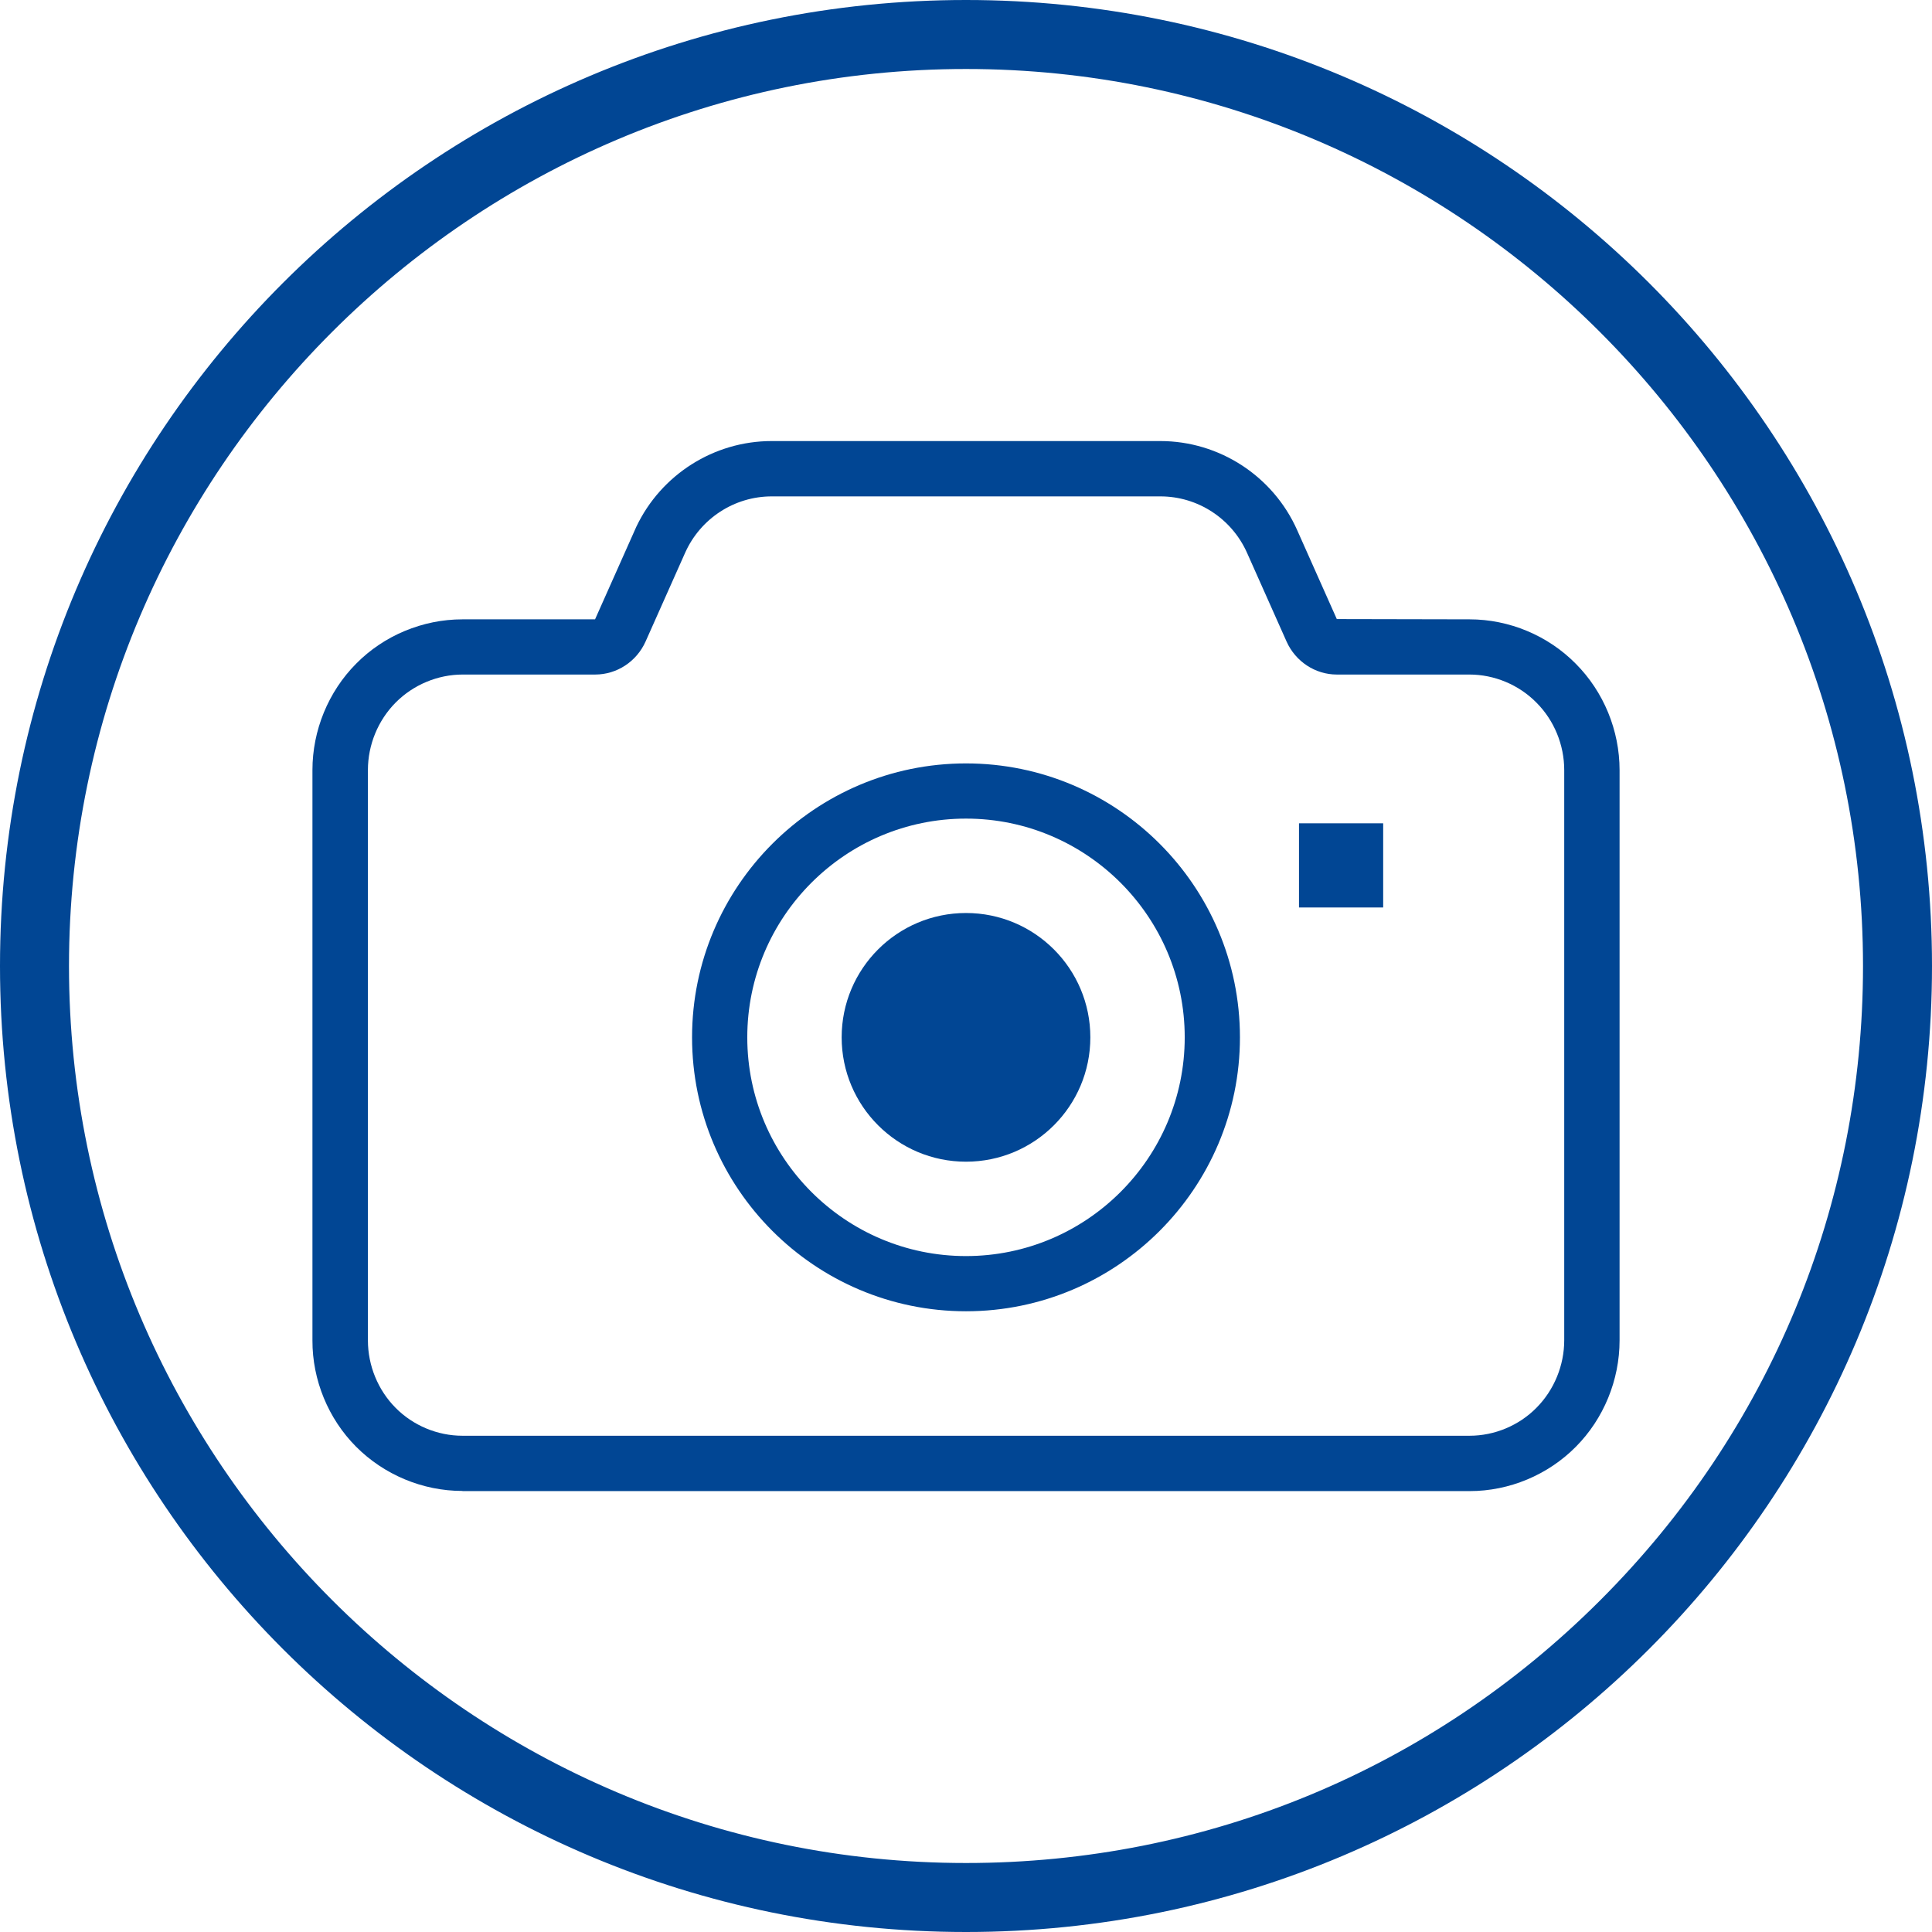
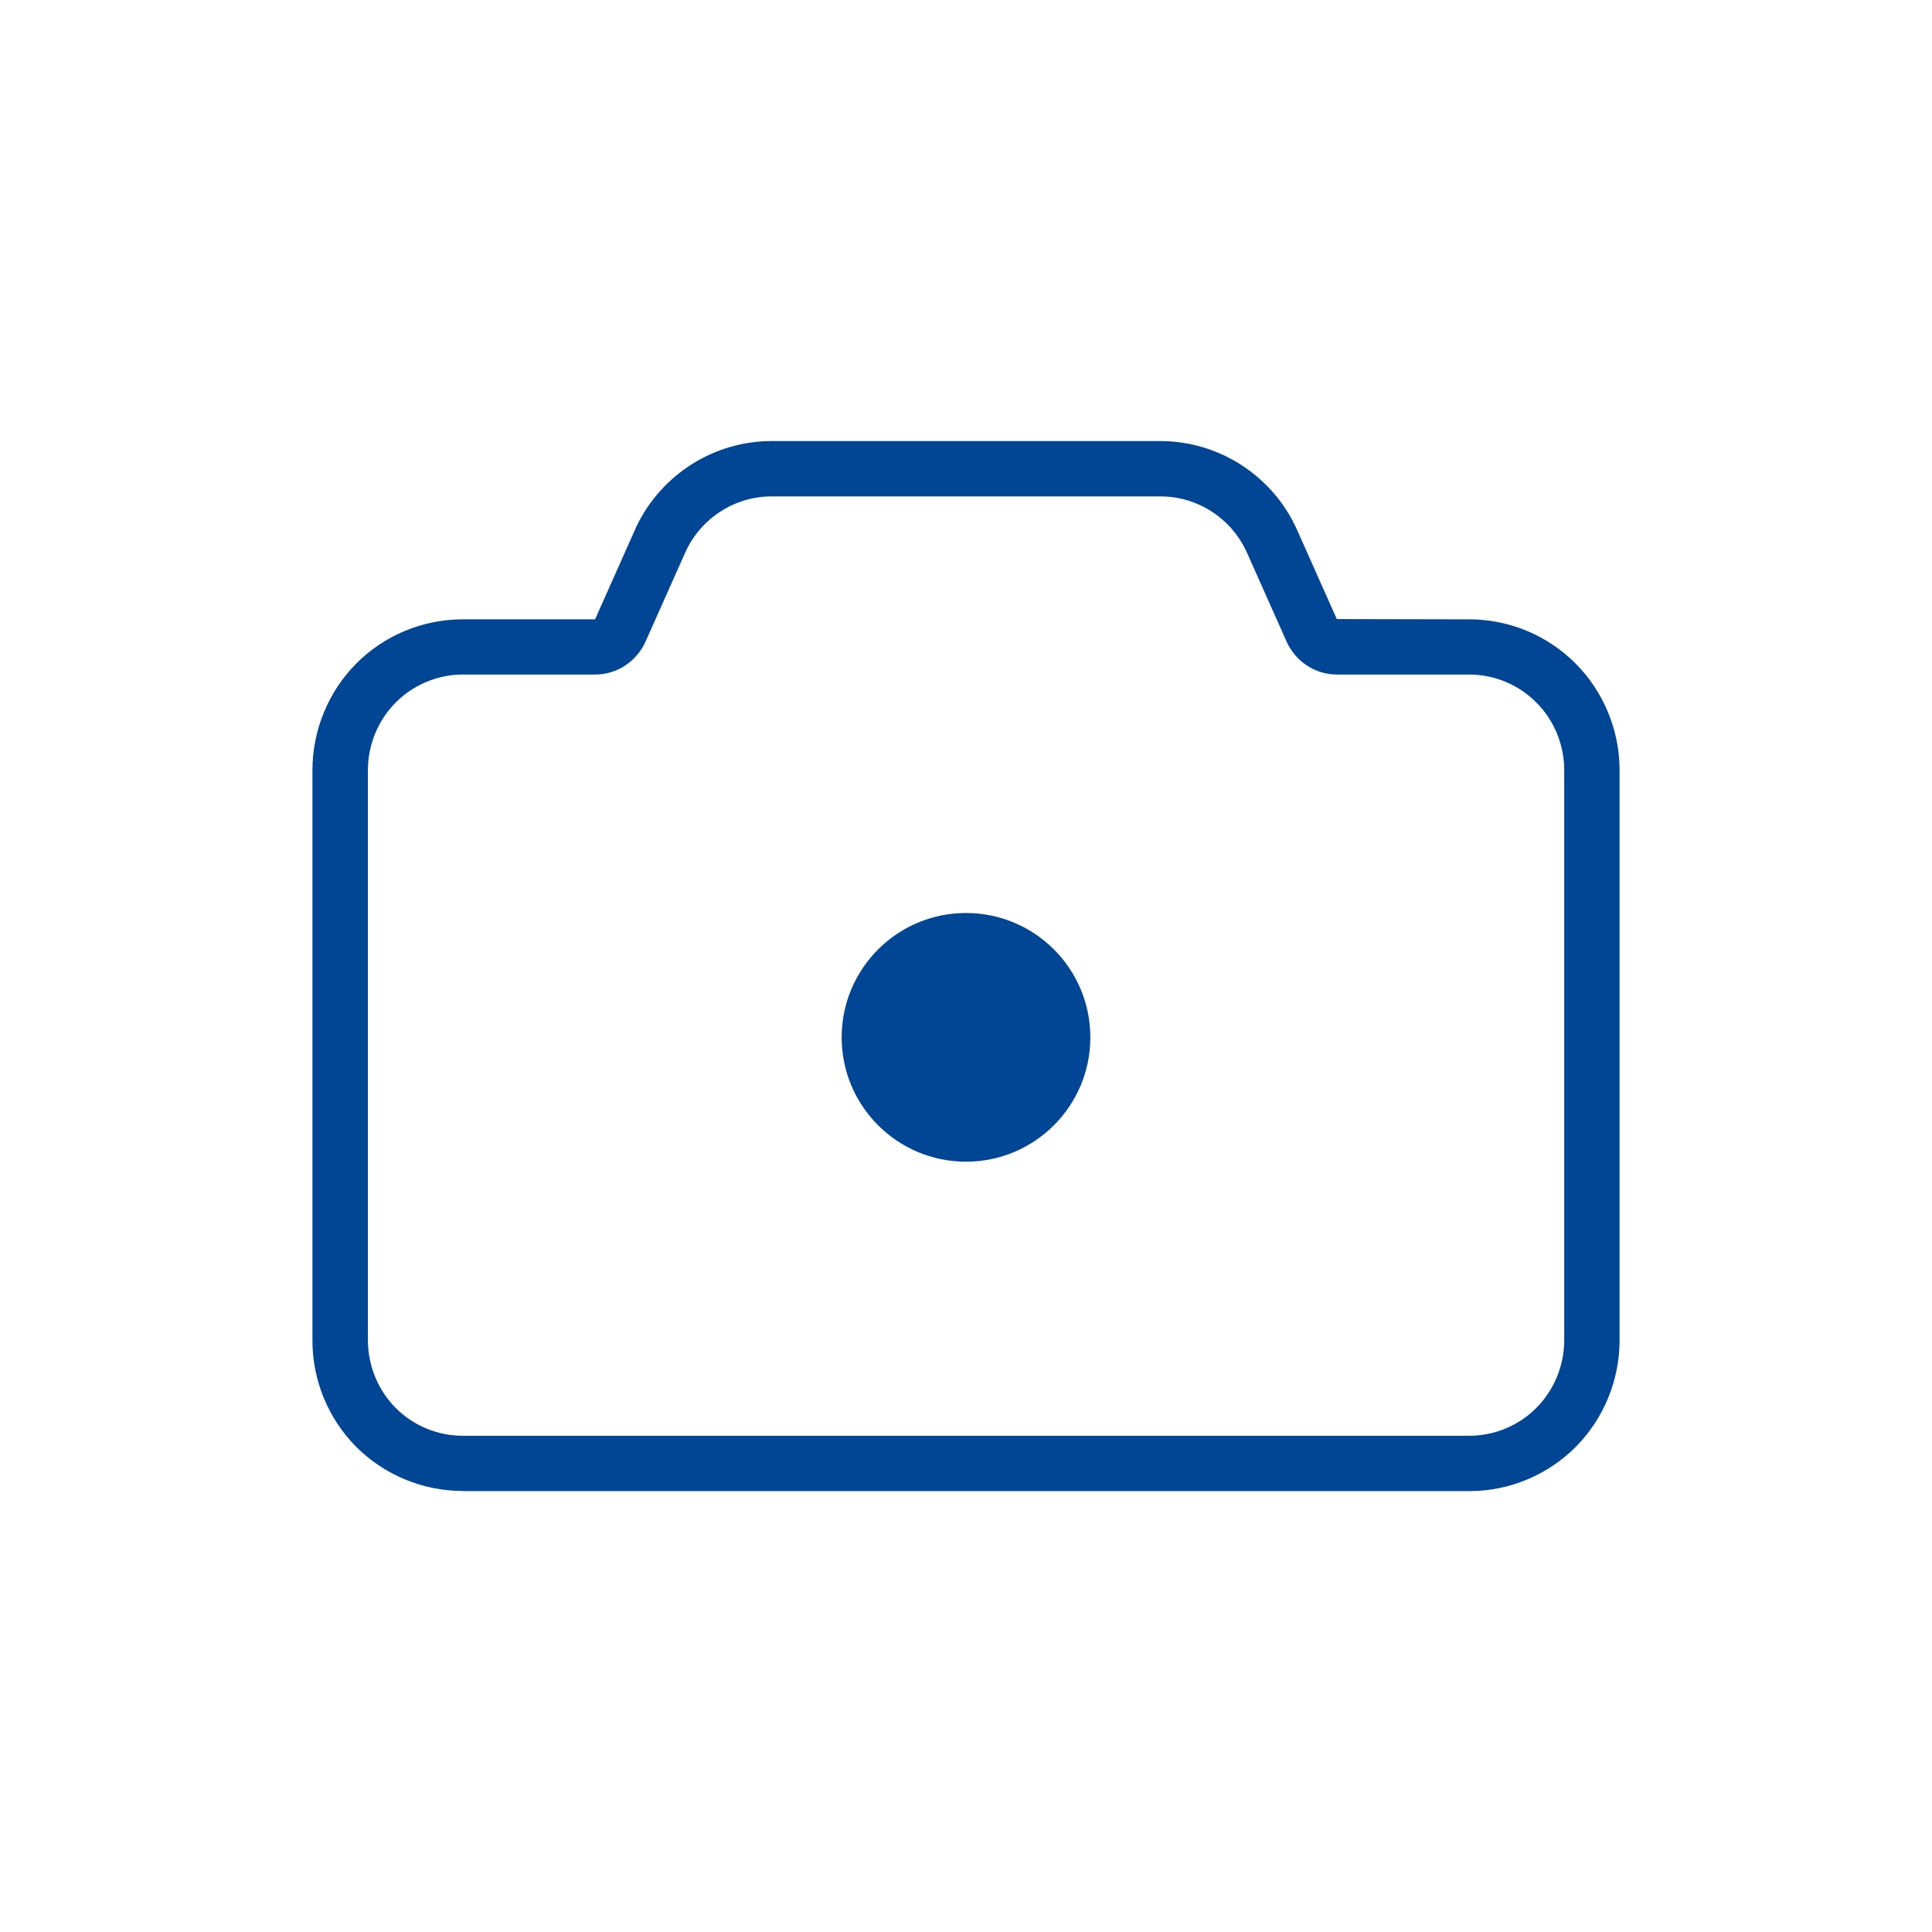
<svg xmlns="http://www.w3.org/2000/svg" width="100" height="100" viewBox="0 0 100 100" fill="none">
  <path d="M23.929 77.171C21.879 77.171 19.879 76.336 18.429 74.879C16.993 73.436 16.164 71.429 16.172 69.379V39.857C16.172 37.807 16.993 35.8 18.436 34.35C19.872 32.893 21.879 32.057 23.936 32.057C23.936 32.057 23.936 32.057 23.943 32.057H30.8L32.936 27.264C34.221 24.564 36.95 22.829 39.943 22.829H60.057C63.114 22.829 65.9 24.643 67.143 27.443L69.193 32.043L76.057 32.057C76.057 32.057 76.057 32.057 76.064 32.057C78.114 32.057 80.121 32.893 81.564 34.357C83.007 35.807 83.829 37.807 83.829 39.864V69.379C83.829 71.429 83.007 73.436 81.564 74.886C80.121 76.343 78.121 77.179 76.072 77.179H76.064H23.943C23.936 77.171 23.936 77.171 23.929 77.171ZM23.936 74.314H76.057H76.064C77.357 74.314 78.621 73.786 79.529 72.864C80.443 71.943 80.964 70.671 80.964 69.371V39.857C80.964 38.557 80.443 37.286 79.529 36.371L79.522 36.364C78.614 35.443 77.35 34.914 76.057 34.914H69.2H69.193C68.079 34.914 67.057 34.243 66.593 33.207L64.543 28.607C63.75 26.836 61.993 25.693 60.064 25.693H39.943C38.014 25.693 36.257 26.836 35.464 28.607L33.414 33.207C32.95 34.243 31.929 34.914 30.807 34.914H30.8H23.95C22.657 34.914 21.393 35.443 20.479 36.364C19.564 37.286 19.043 38.557 19.043 39.857V69.379C19.043 70.679 19.564 71.95 20.471 72.864C21.379 73.786 22.643 74.314 23.936 74.314Z" fill="#014694" />
-   <path d="M71.593 42.614H67.236V46.971H71.593V42.614Z" fill="#014694" />
  <path d="M50 60.129C53.554 60.129 56.436 57.247 56.436 53.693C56.436 50.139 53.554 47.257 50 47.257C46.446 47.257 43.564 50.139 43.564 53.693C43.564 57.247 46.446 60.129 50 60.129Z" fill="#014694" />
-   <path d="M50 67.871C42.179 67.871 35.821 61.507 35.821 53.693C35.821 45.879 42.179 39.514 50 39.514C57.821 39.514 64.179 45.871 64.179 53.693C64.179 61.507 57.821 67.871 50 67.871ZM50 42.371C43.757 42.371 38.679 47.45 38.679 53.693C38.679 59.936 43.757 65.014 50 65.014C56.243 65.014 61.321 59.936 61.321 53.693C61.321 47.45 56.243 42.371 50 42.371Z" fill="#014694" />
-   <path d="M50 3.571C75.6 3.571 96.429 24.4 96.429 50C96.429 62.4 91.6 74.064 82.829 82.829C74.064 91.6 62.4 96.429 50 96.429C24.4 96.429 3.571 75.6 3.571 50C3.571 24.4 24.4 3.571 50 3.571ZM50 0C22.386 0 0 22.386 0 50C0 77.614 22.386 100 50 100C77.614 100 100 77.614 100 50C100 22.386 77.614 0 50 0Z" fill="#014694" />
</svg>